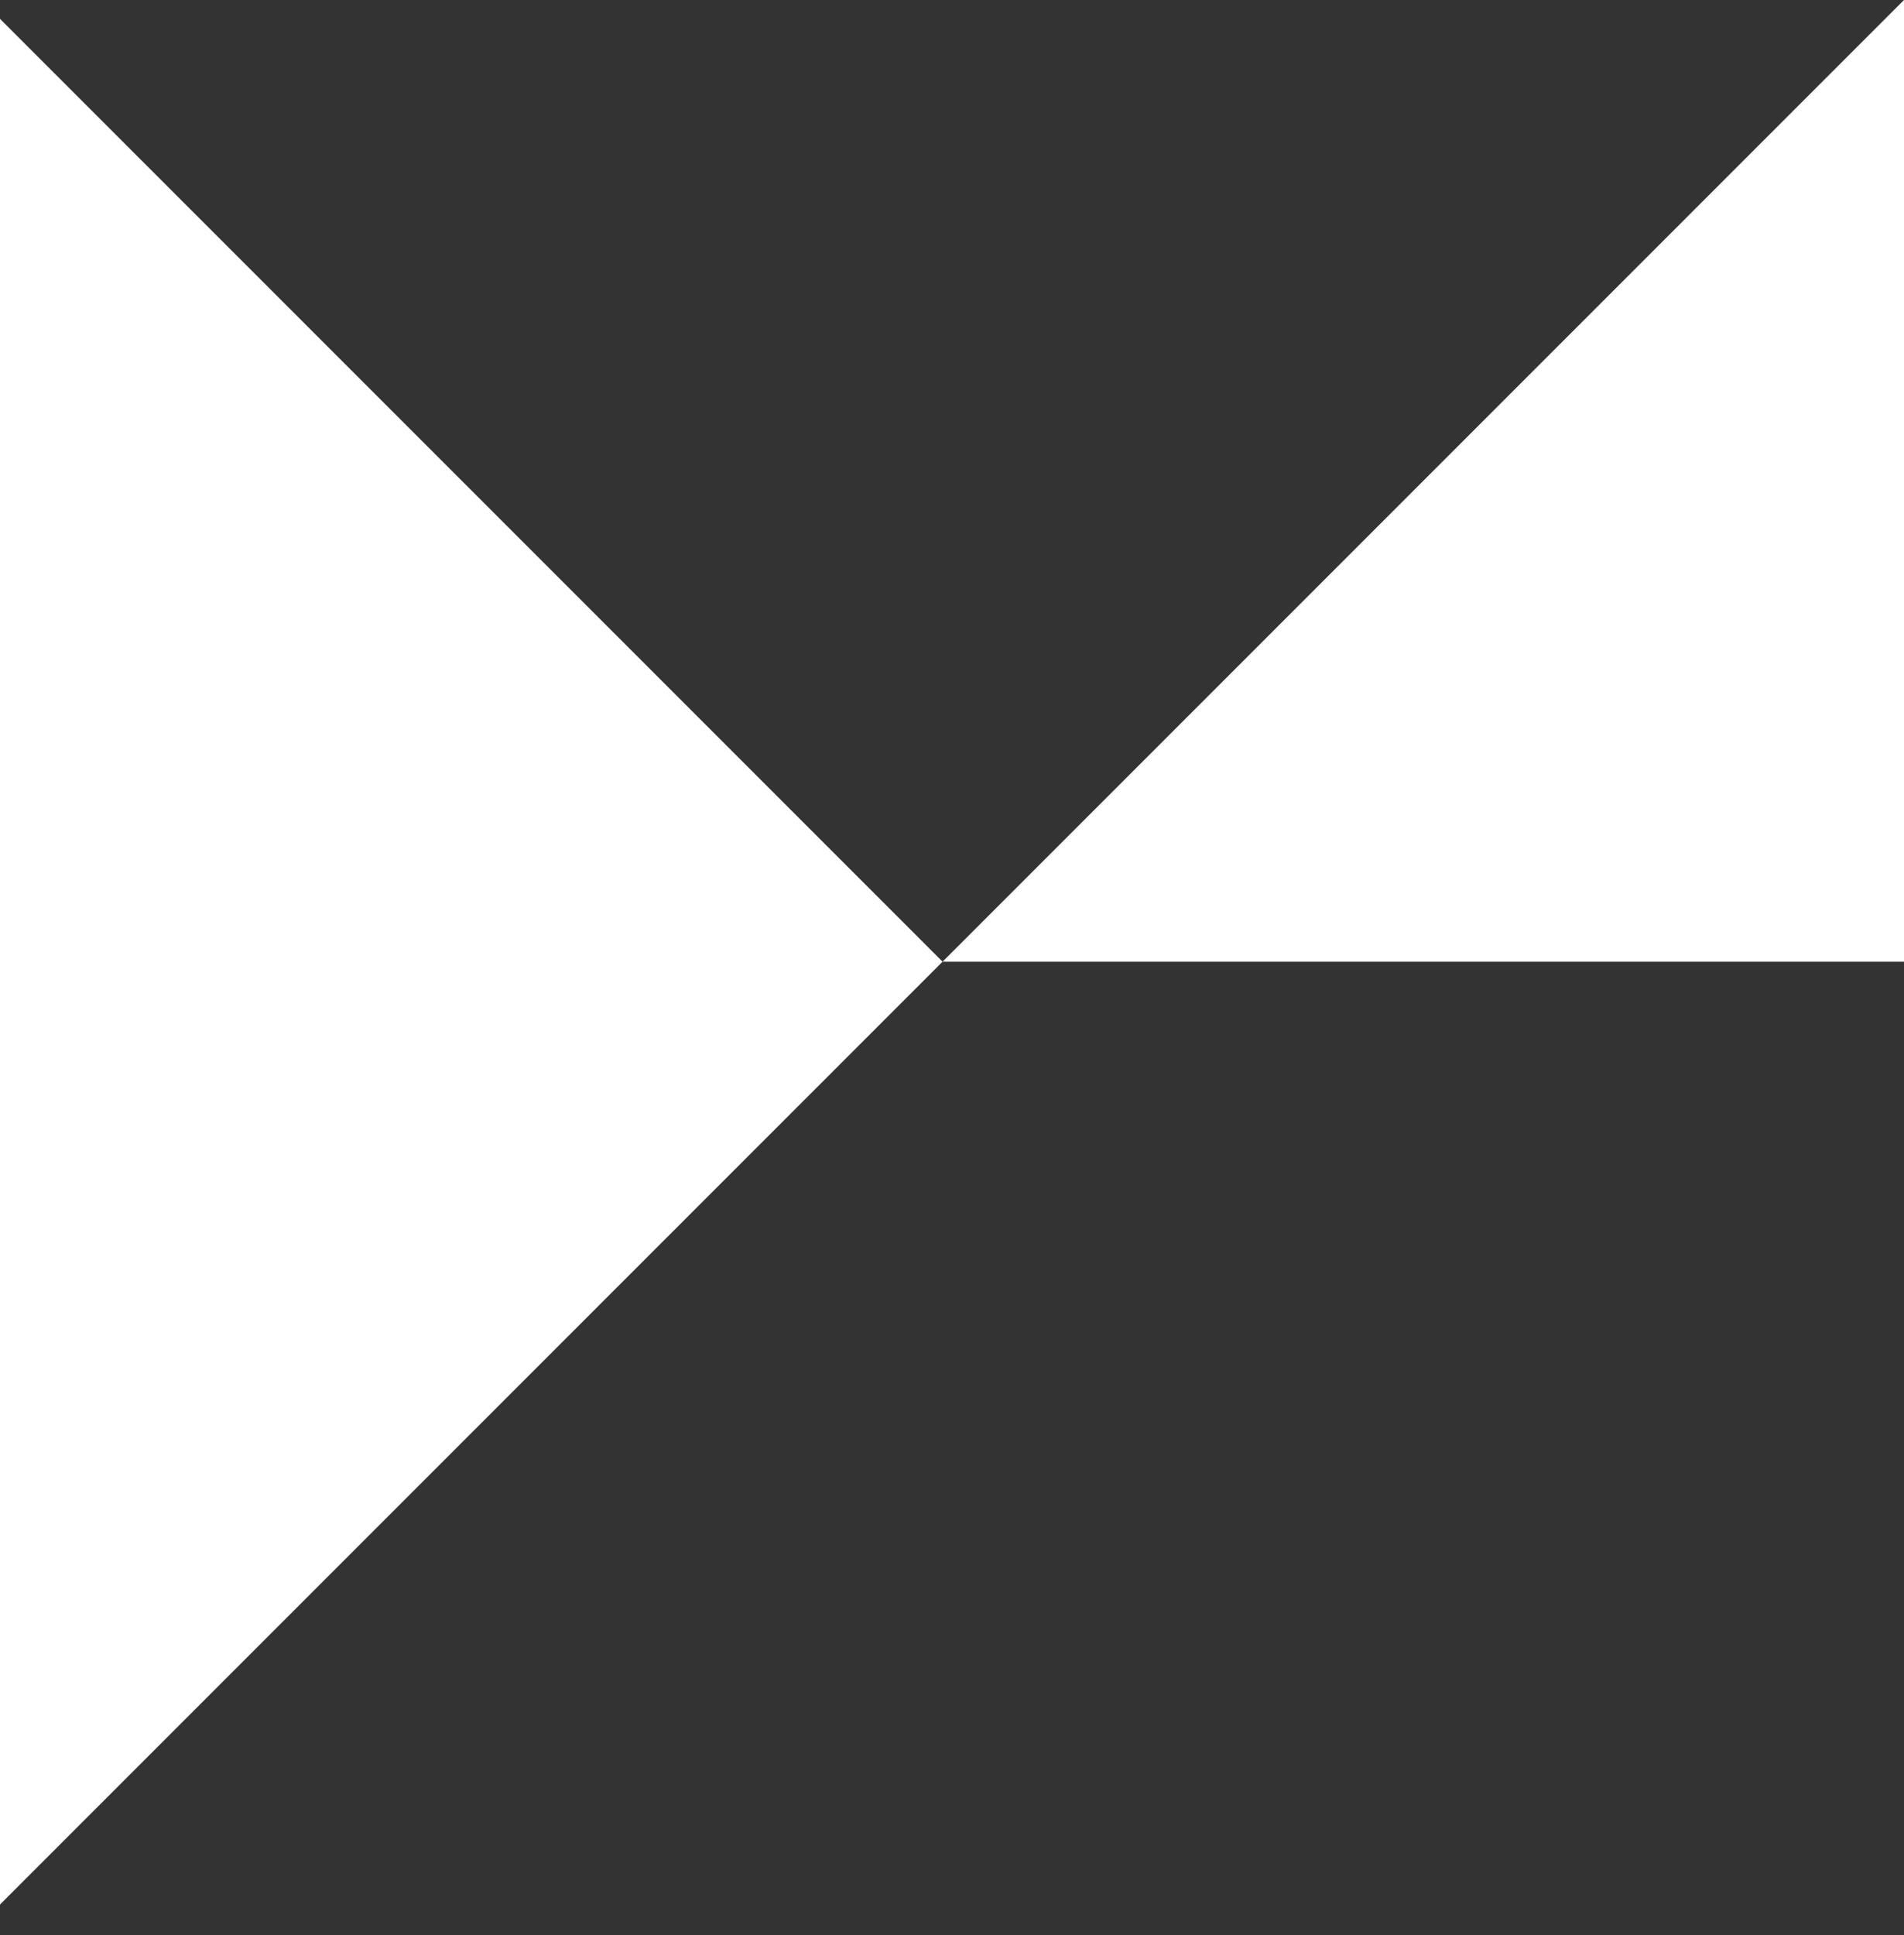
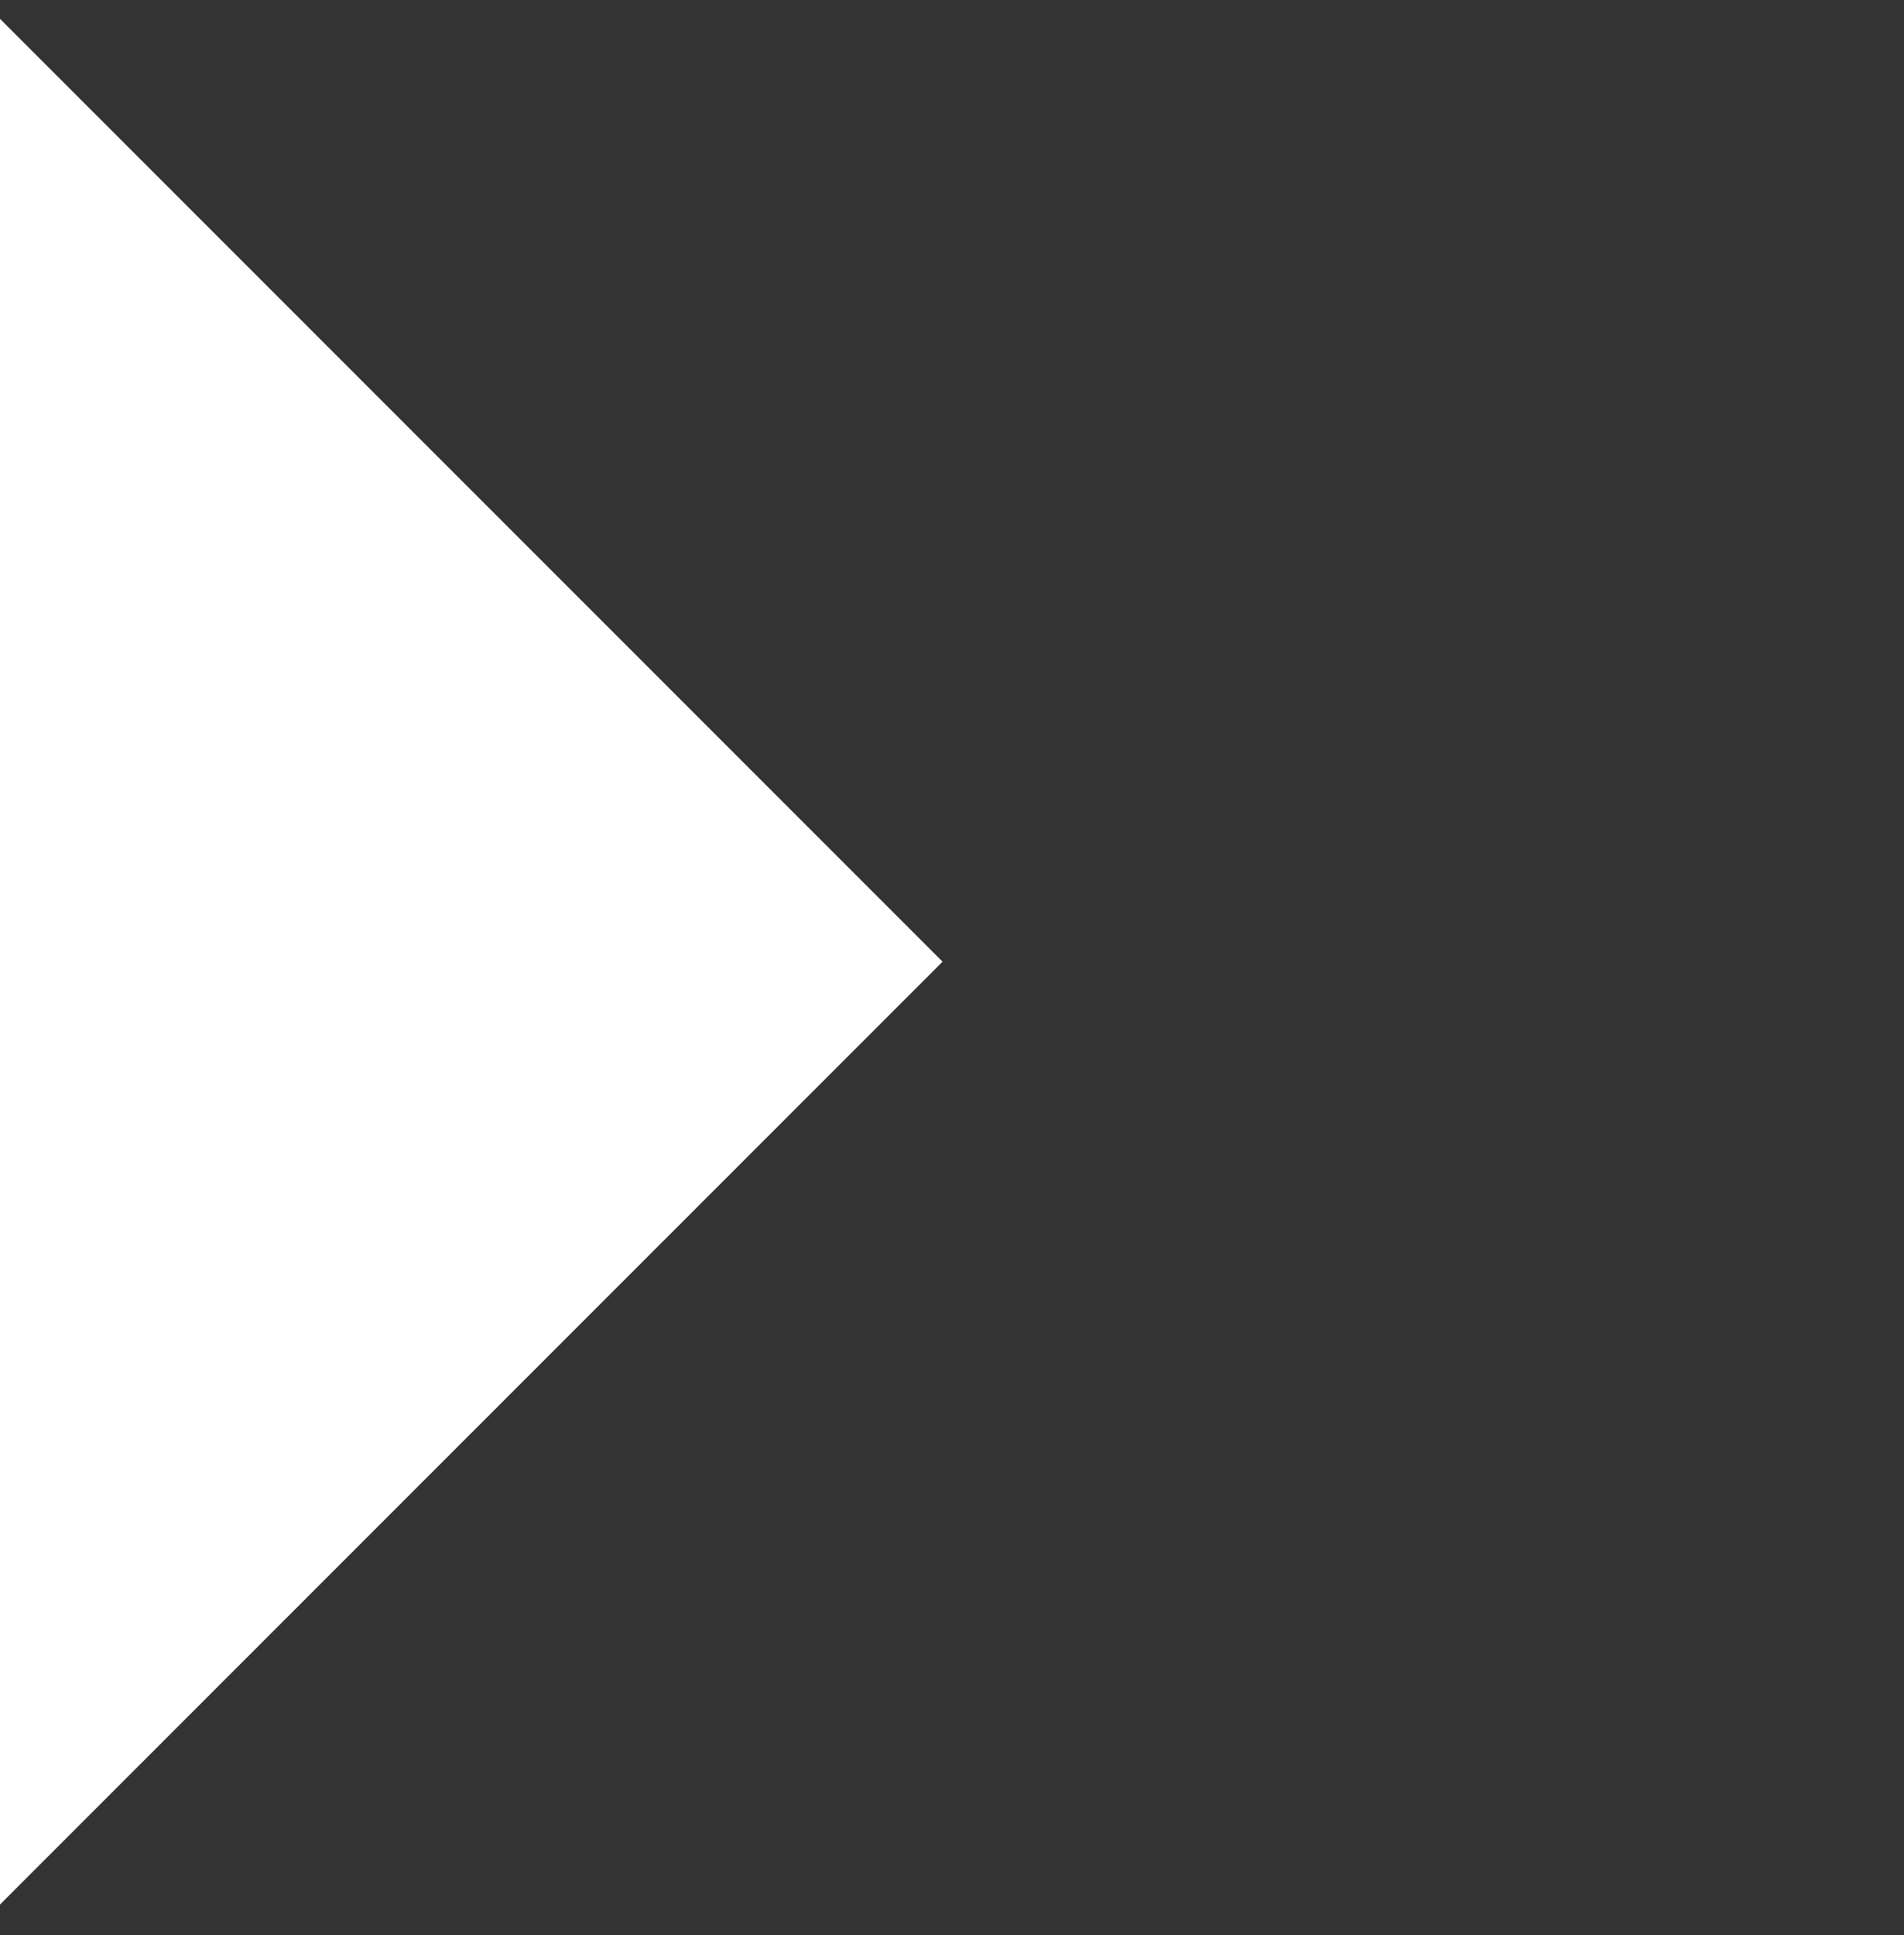
<svg xmlns="http://www.w3.org/2000/svg" version="1.1" id="Capa_1" x="0px" y="0px" viewBox="0 0 53.47 54.33" style="enable-background:new 0 0 53.47 54.33;" xml:space="preserve">
  <rect x="0" y="0" width="53.47" height="54.33" fill="#333333" stroke="none" />
  <style type="text/css">
	.st0{fill:#FFFFFF;}
</style>
  <g>
    <polygon class="st0" points="-0.53,54 -0.53,0 26.47,27  " />
-     <polygon class="st0" points="53.47,27 26.47,27 53.47,0  " />
  </g>
</svg>